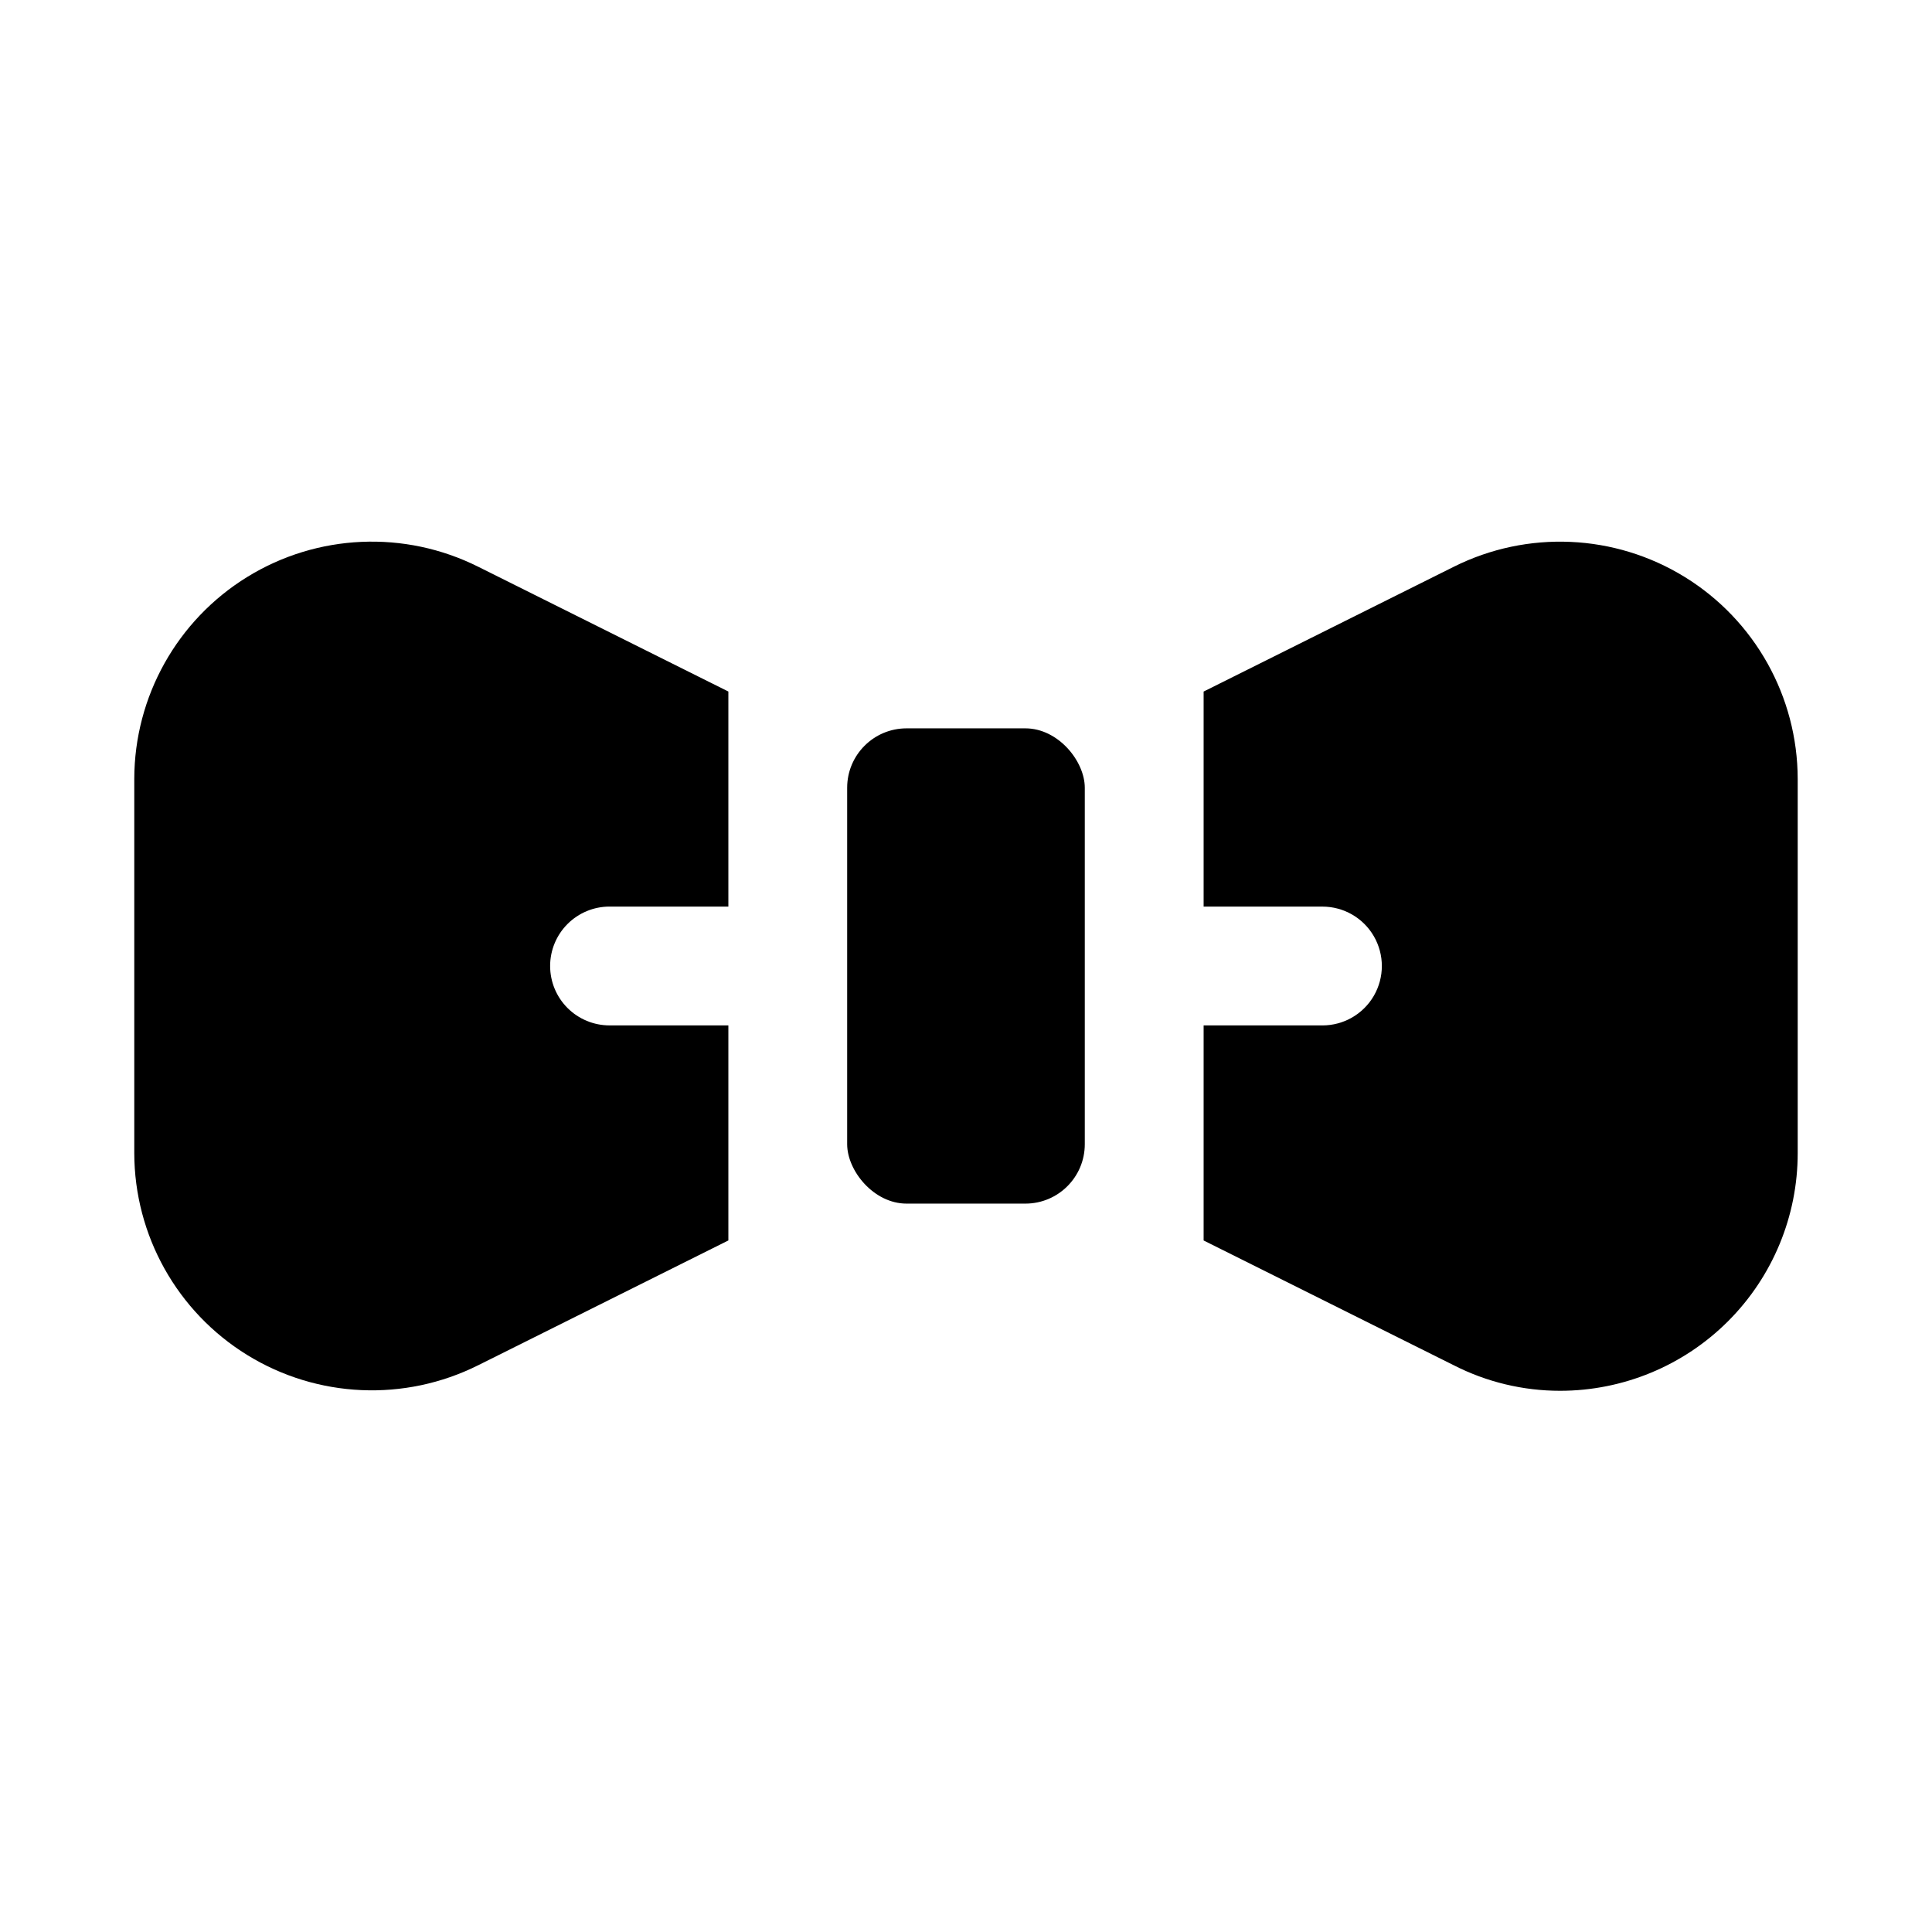
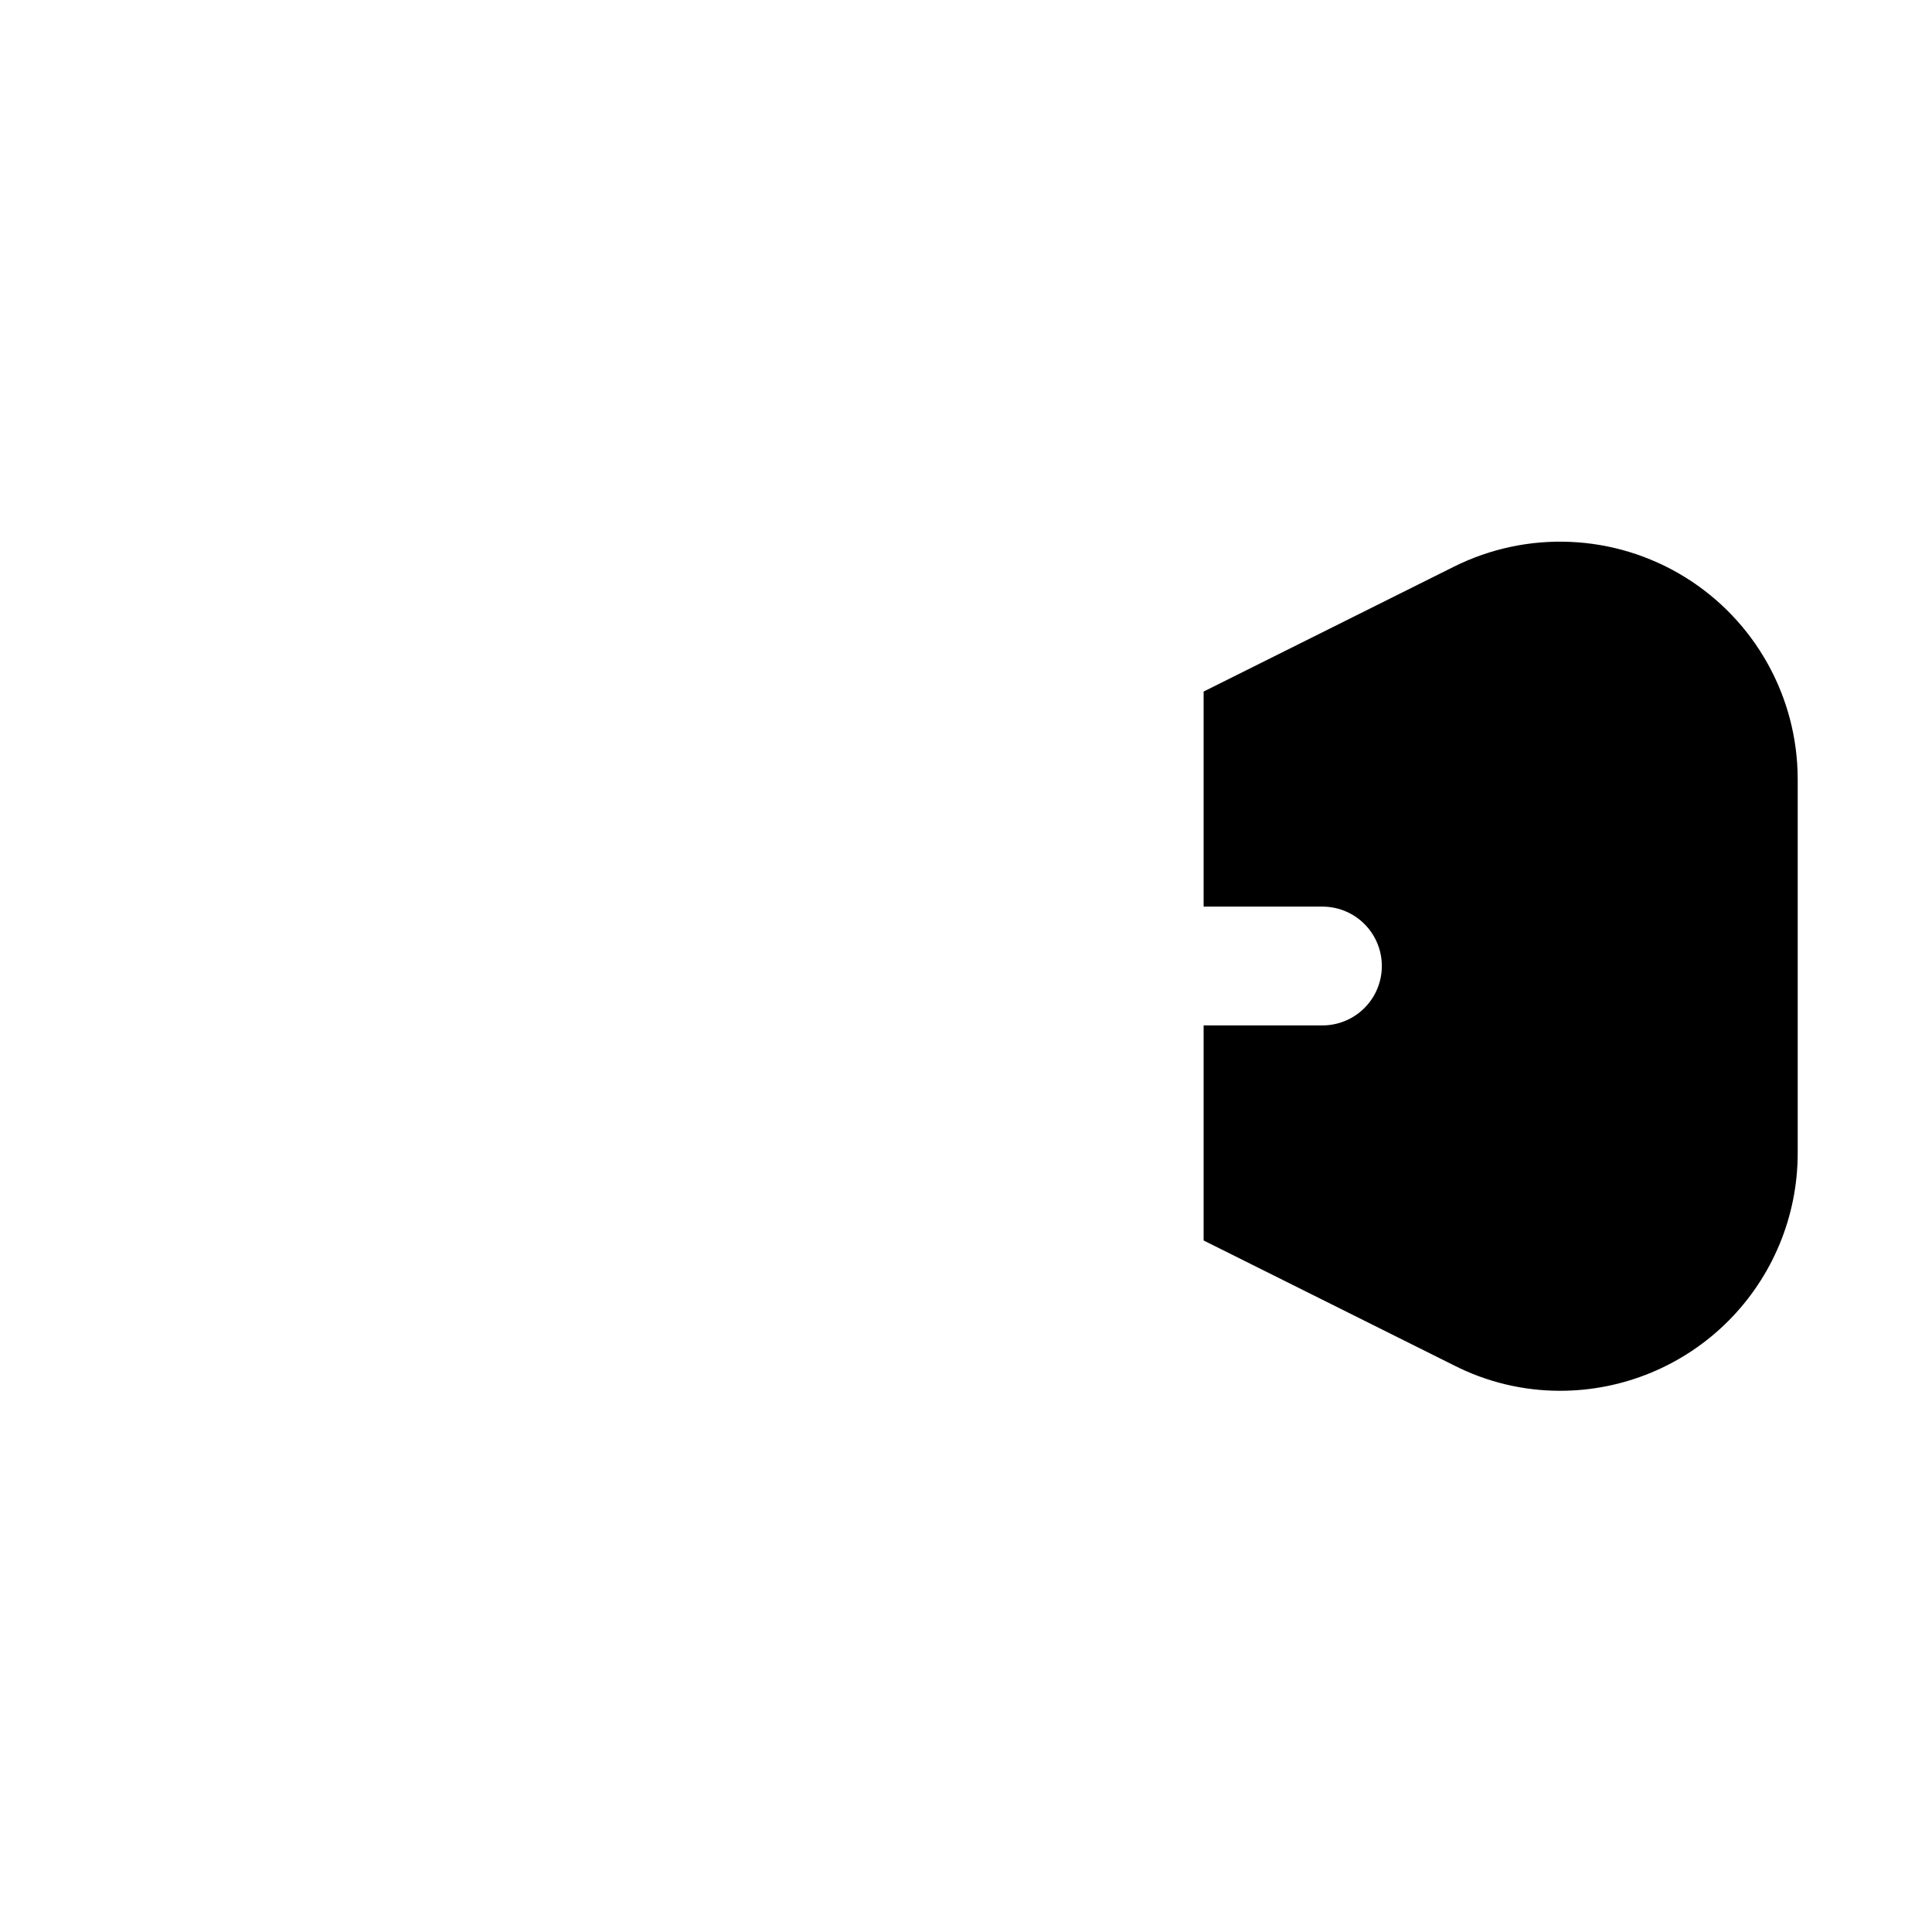
<svg xmlns="http://www.w3.org/2000/svg" fill="#000000" width="800px" height="800px" version="1.1" viewBox="144 144 512 512">
  <g>
-     <path d="m289.79 400c0 4.176 1.66 8.18 4.613 11.133 2.953 2.949 6.957 4.609 11.133 4.609h31.488v56.992l-66.281 33.062h-0.004c-19.504 9.762-42.668 8.734-61.234-2.711-18.562-11.445-29.883-31.684-29.922-53.492v-99.188c0.039-21.812 11.359-42.047 29.922-53.496 18.566-11.445 41.73-12.473 61.234-2.711l66.285 33.062v56.992h-31.488c-4.176 0-8.18 1.66-11.133 4.613-2.953 2.953-4.613 6.957-4.613 11.133z" />
-     <path d="m384.25 337.02h31.488c8.695 0 15.742 8.695 15.742 15.742v94.465c0 8.695-7.051 15.742-15.742 15.742h-31.488c-8.695 0-15.742-8.695-15.742-15.742v-94.465c0-8.695 7.051-15.742 15.742-15.742z" />
    <path d="m620.41 350.41v99.188c0 16.699-6.633 32.719-18.445 44.531-11.809 11.809-27.828 18.445-44.531 18.445-9.797 0.004-19.453-2.316-28.18-6.773l-66.281-33.062v-56.992h31.488-0.004c5.625 0 10.824-3 13.637-7.871s2.812-10.875 0-15.746-8.012-7.871-13.637-7.871h-31.484v-56.992l66.281-33.062c19.504-9.762 42.668-8.734 61.234 2.711 18.562 11.449 29.883 31.684 29.922 53.496z" />
  </g>
</svg>